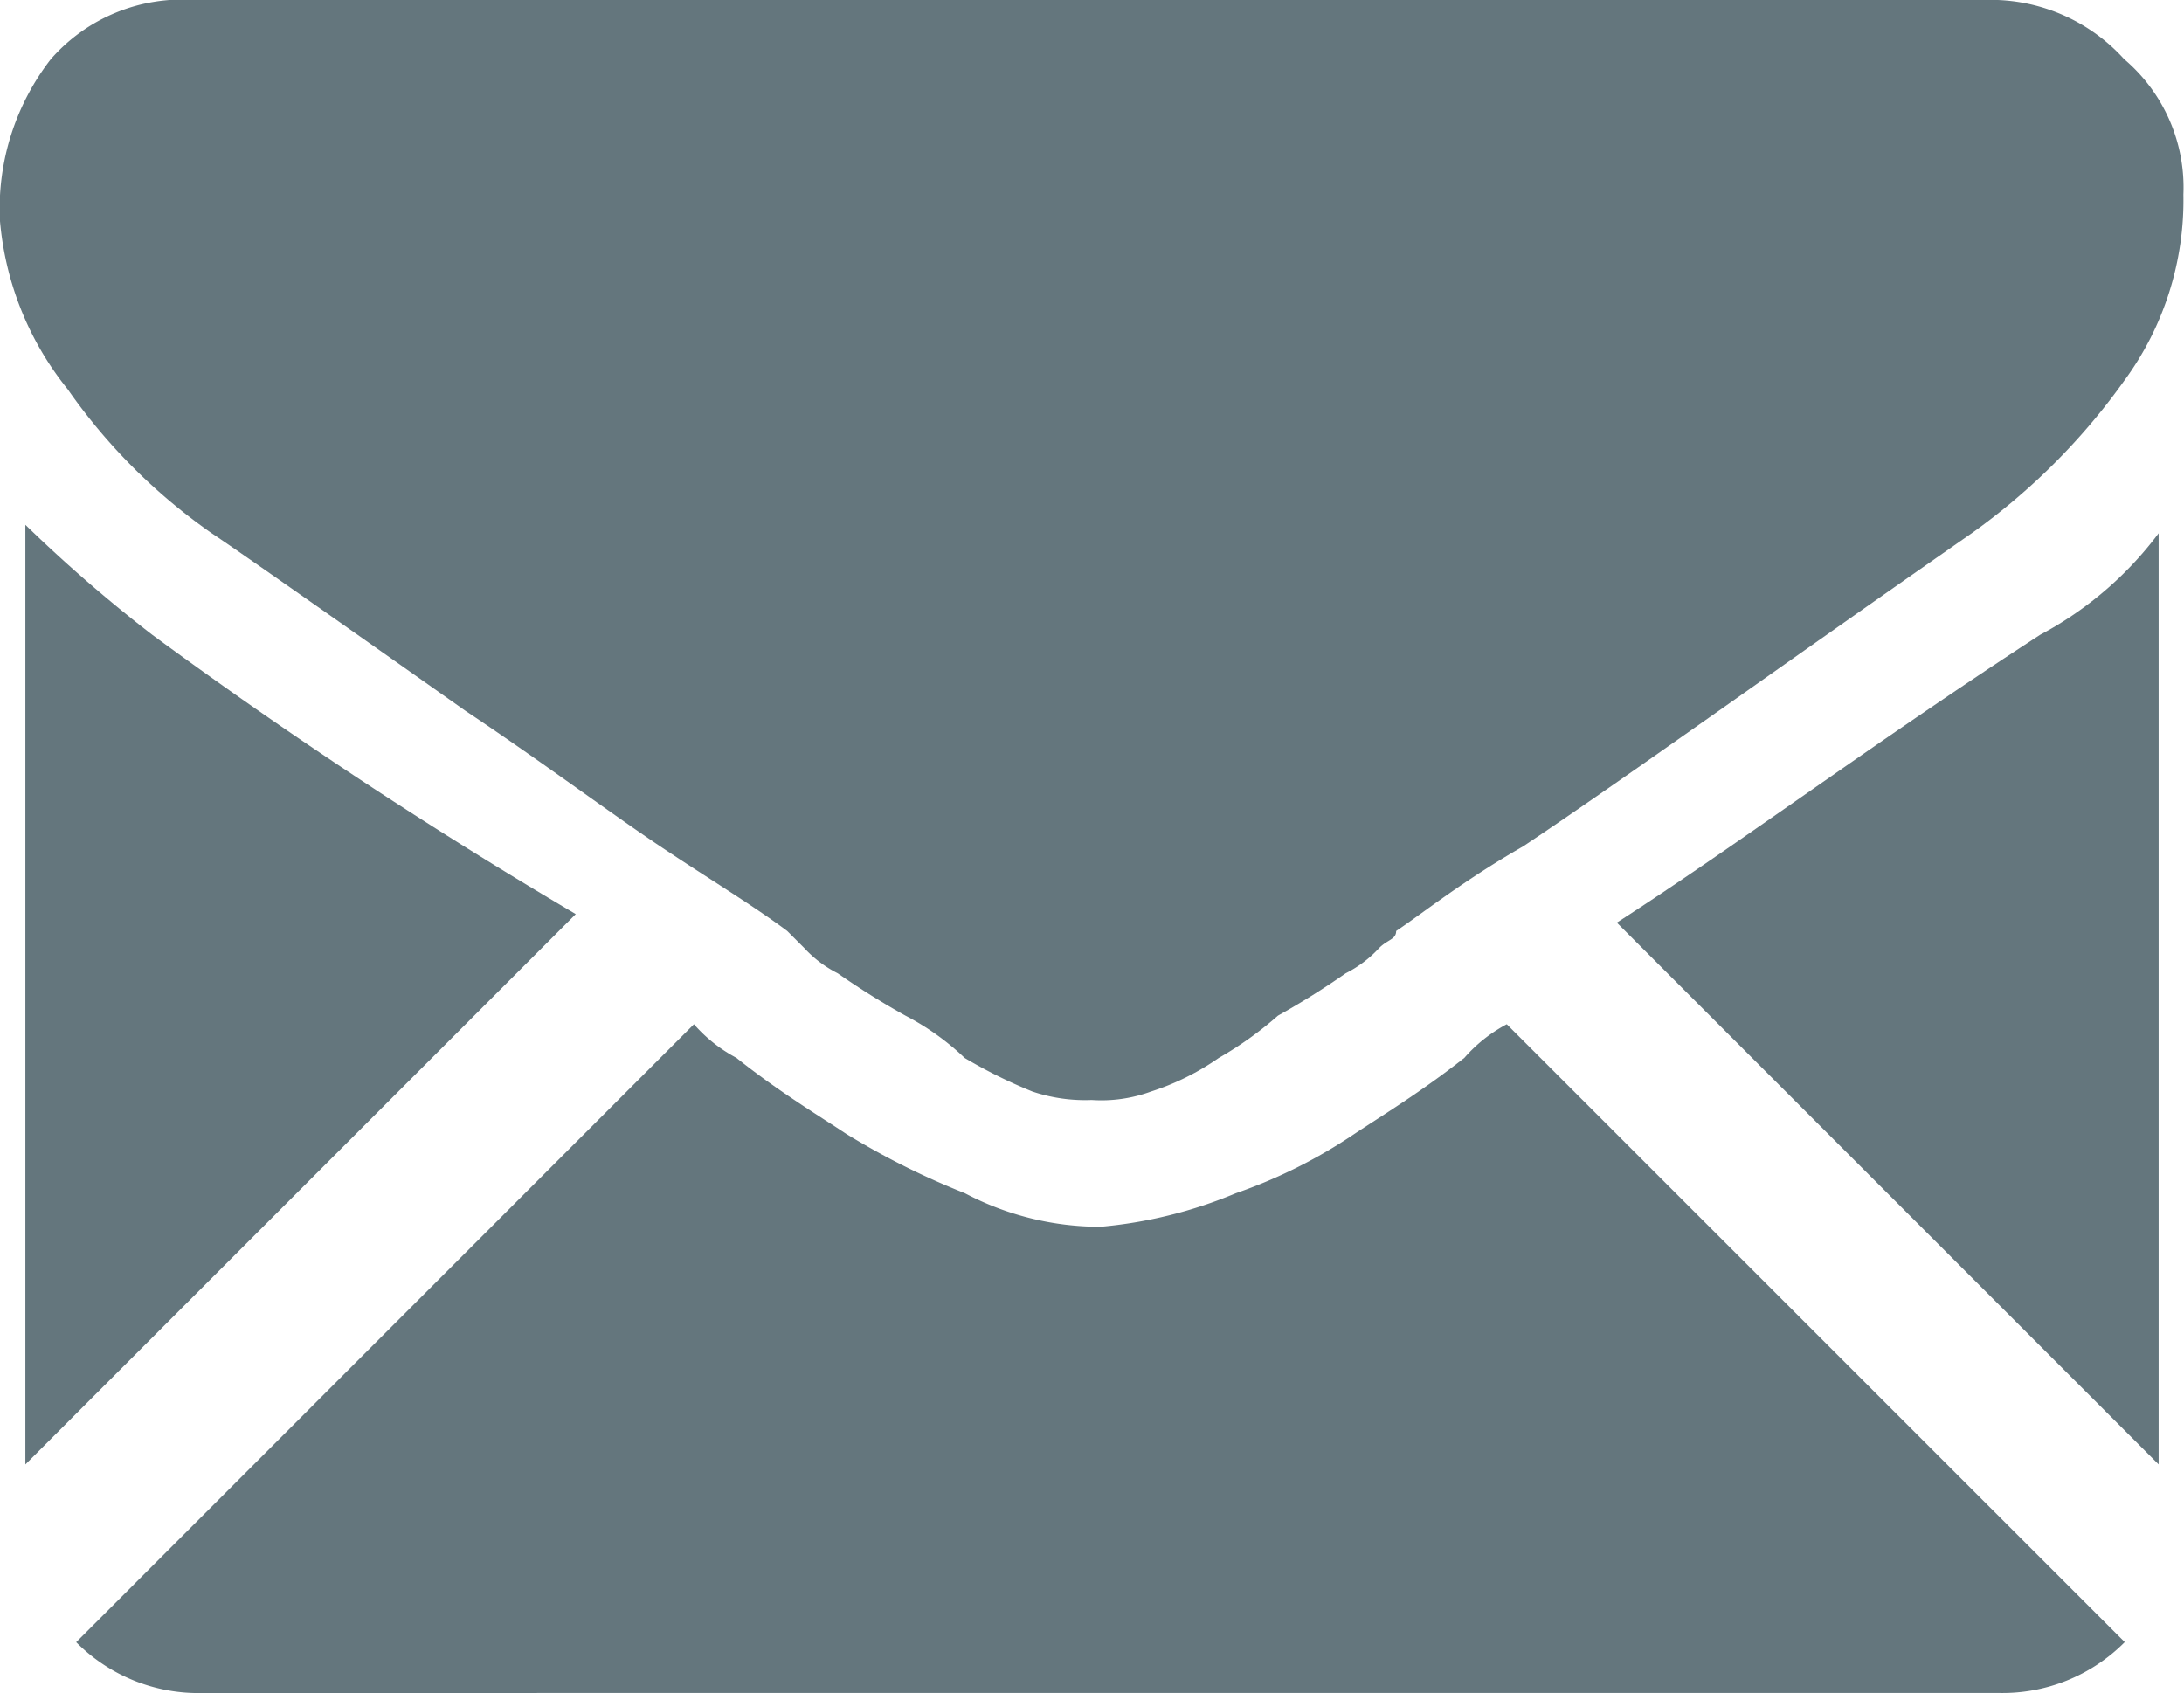
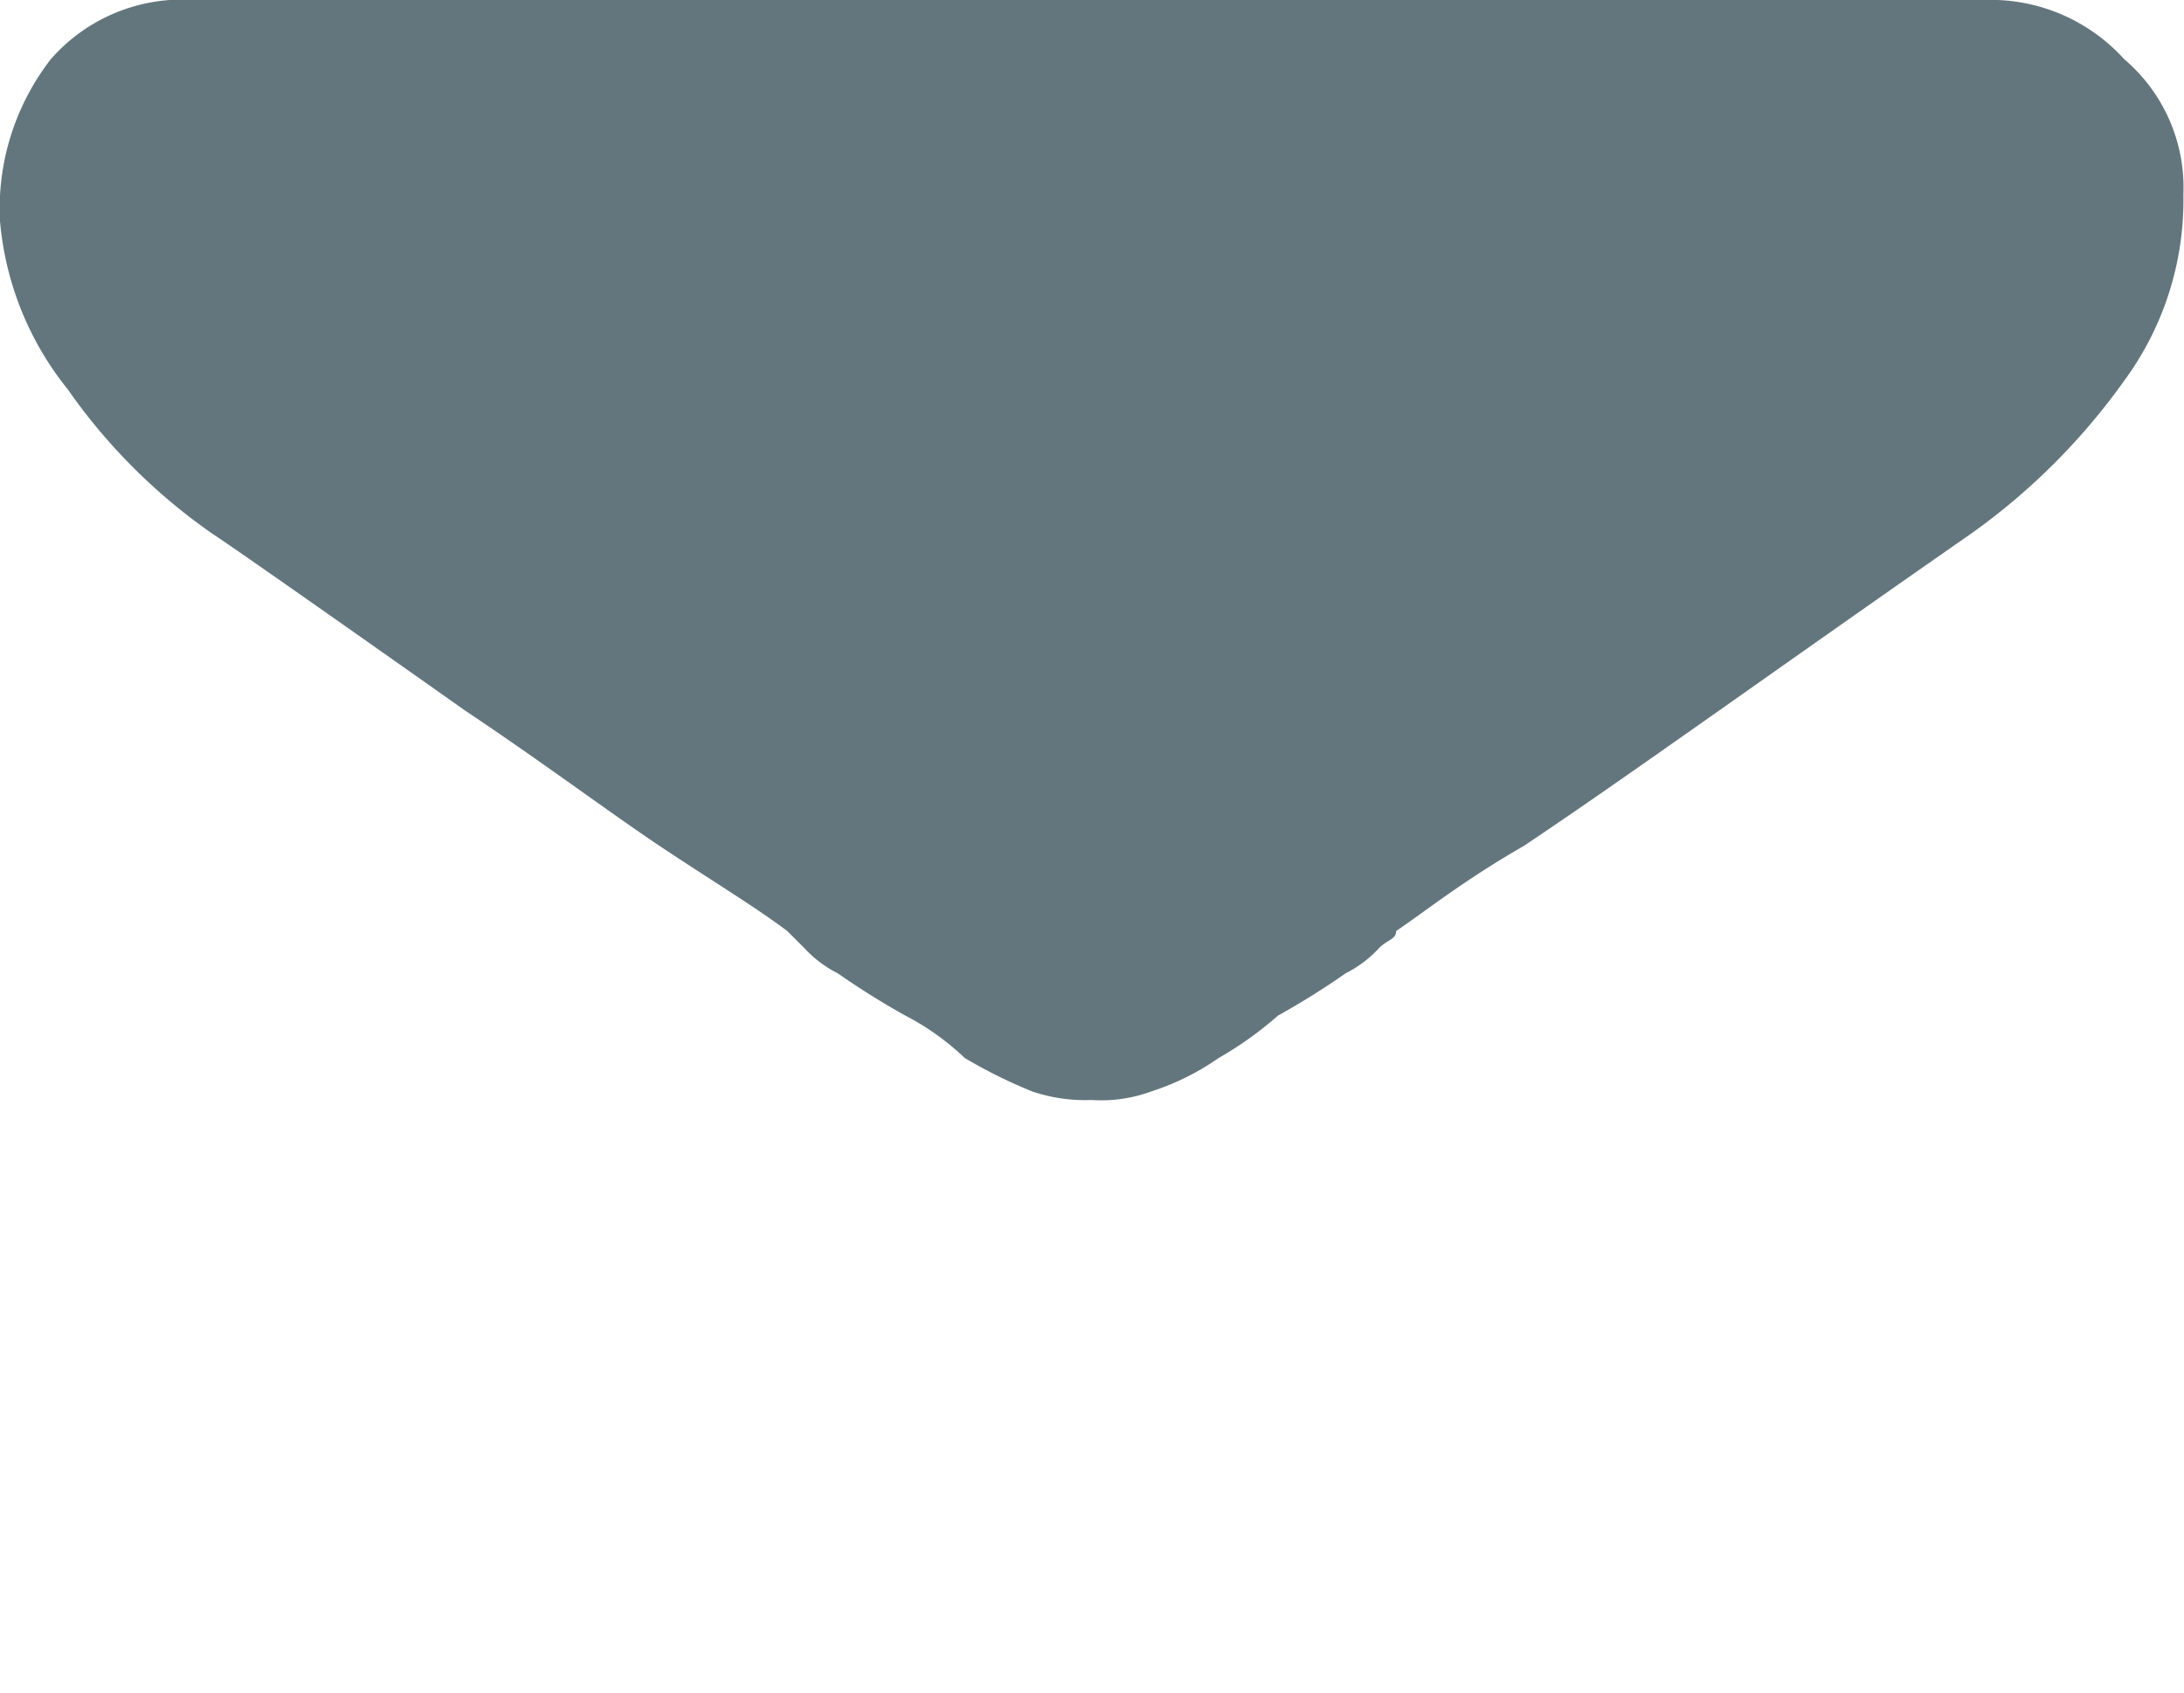
<svg xmlns="http://www.w3.org/2000/svg" width="32.539" height="25.224" viewBox="0 0 32.539 25.224">
  <g id="mail" transform="translate(-445.2 -20)">
-     <path id="Path_2" data-name="Path 2" d="M37.029,31.263a2.567,2.567,0,0,0,1.892-.757L29.714,21.3a2.214,2.214,0,0,0-.631.5c-.631.5-1.261.883-1.64,1.135a7.583,7.583,0,0,1-1.766.883,6.746,6.746,0,0,1-2.018.5h0a4.324,4.324,0,0,1-2.018-.5,11.452,11.452,0,0,1-1.766-.883c-.378-.252-1.009-.631-1.64-1.135a2.214,2.214,0,0,1-.631-.5L8.4,30.507a2.567,2.567,0,0,0,1.892.757Z" transform="translate(437.935 13.96)" fill="#64767d" />
-     <path id="Path_3" data-name="Path 3" d="M9.692,17.04A21.923,21.923,0,0,1,7.8,15.4v14L16,21.2A74.887,74.887,0,0,1,9.692,17.04Z" transform="translate(437.778 12.419)" fill="#64767d" />
-     <path id="Path_4" data-name="Path 4" d="M32.906,17.013c-2.522,1.64-4.54,3.153-6.306,4.288l8.072,8.072V15.5A5.313,5.313,0,0,1,32.906,17.013Z" transform="translate(442.689 12.445)" fill="#64767d" />
    <path id="Path_5" data-name="Path 5" d="M37.264,9.2H10.4a2.6,2.6,0,0,0-2.144.883,3.636,3.636,0,0,0-.757,2.4A4.627,4.627,0,0,0,8.509,15a8.641,8.641,0,0,0,2.144,2.144q.568.378,3.784,2.648c1.135.757,2.144,1.513,2.9,2.018s1.387.883,1.892,1.261l.252.252a1.741,1.741,0,0,0,.5.378,11.633,11.633,0,0,0,1.009.631,3.832,3.832,0,0,1,.883.631,7.436,7.436,0,0,0,1.009.5,2.462,2.462,0,0,0,.883.126h0a2.146,2.146,0,0,0,.883-.126,3.776,3.776,0,0,0,1.009-.5,5.339,5.339,0,0,0,.883-.631,11.634,11.634,0,0,0,1.009-.631,1.741,1.741,0,0,0,.5-.378c.126-.126.252-.126.252-.252.378-.252,1.009-.757,1.892-1.261,1.513-1.009,3.784-2.648,6.684-4.666a9.7,9.7,0,0,0,2.27-2.27,4.54,4.54,0,0,0,.883-2.775,2.509,2.509,0,0,0-.883-2.018A2.682,2.682,0,0,0,37.264,9.2Z" transform="translate(437.7 10.8)" fill="#64767d" />
  </g>
</svg>